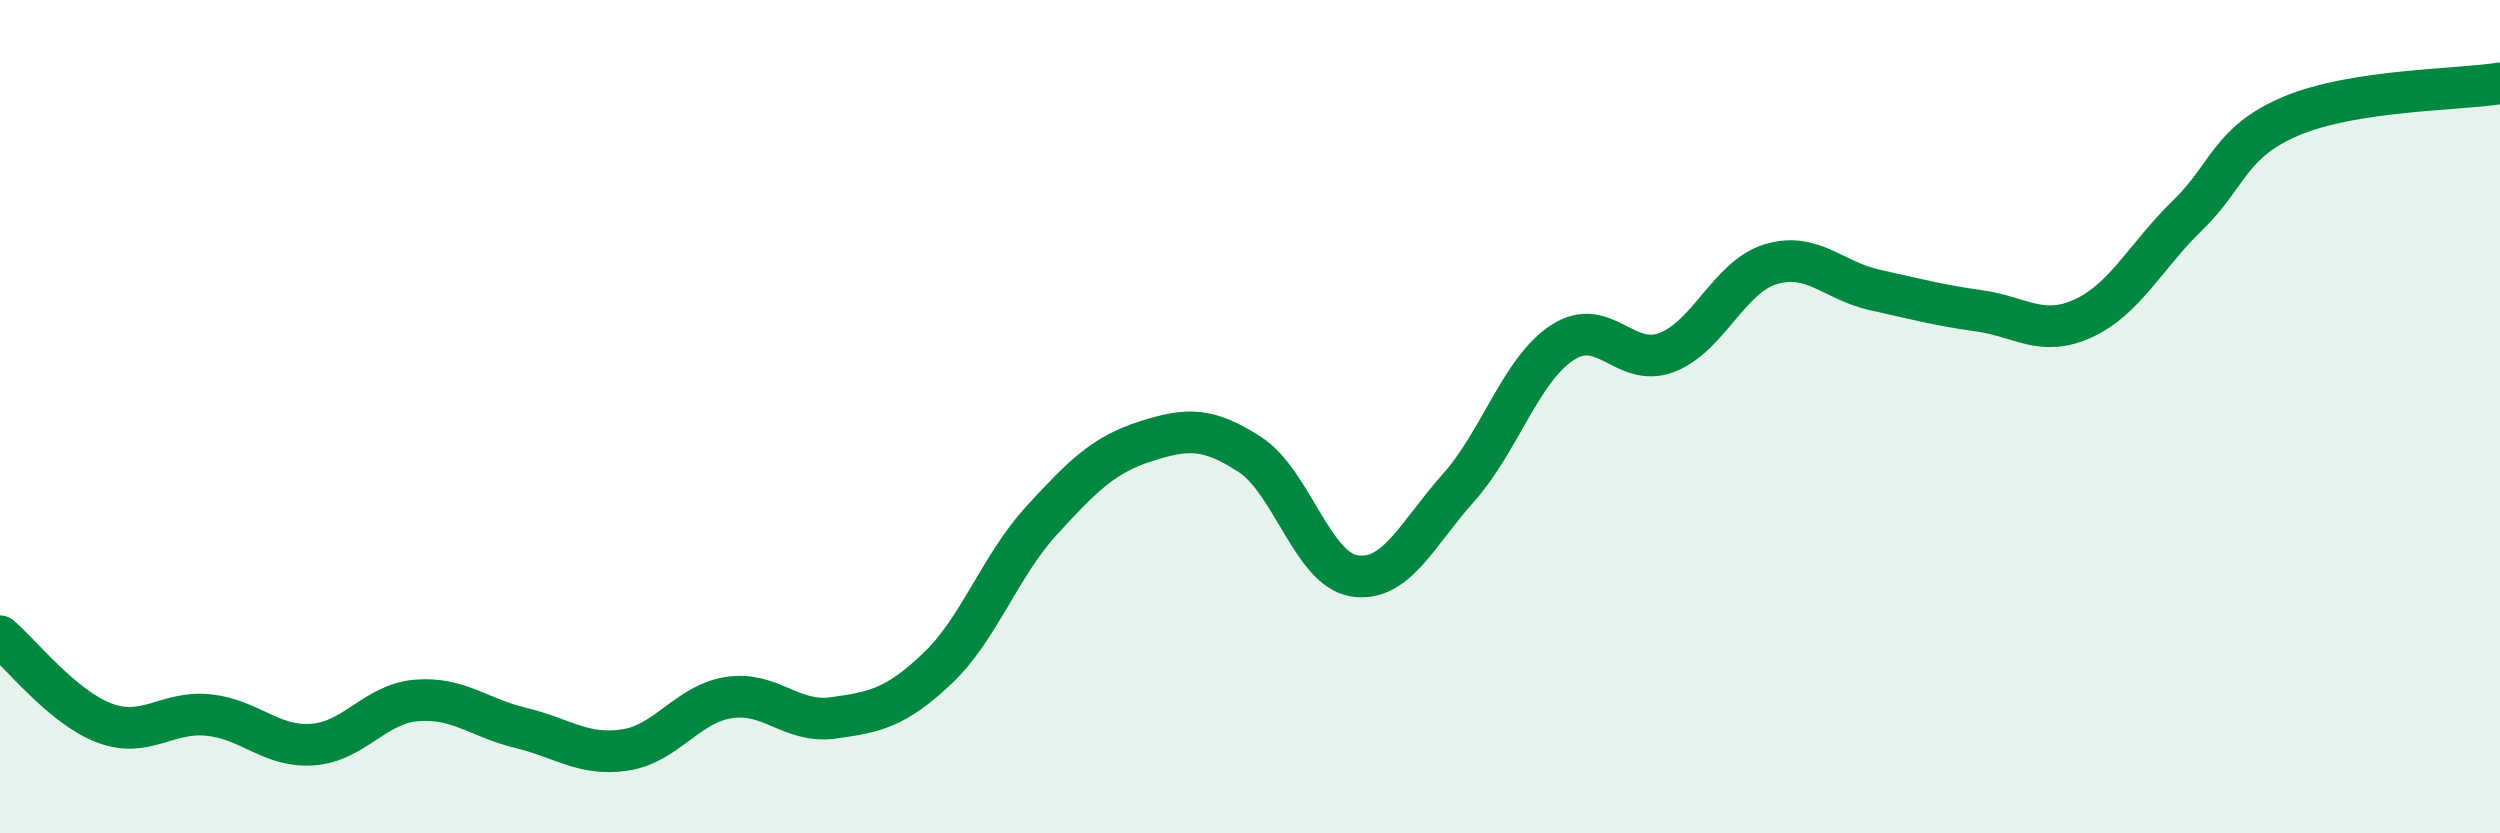
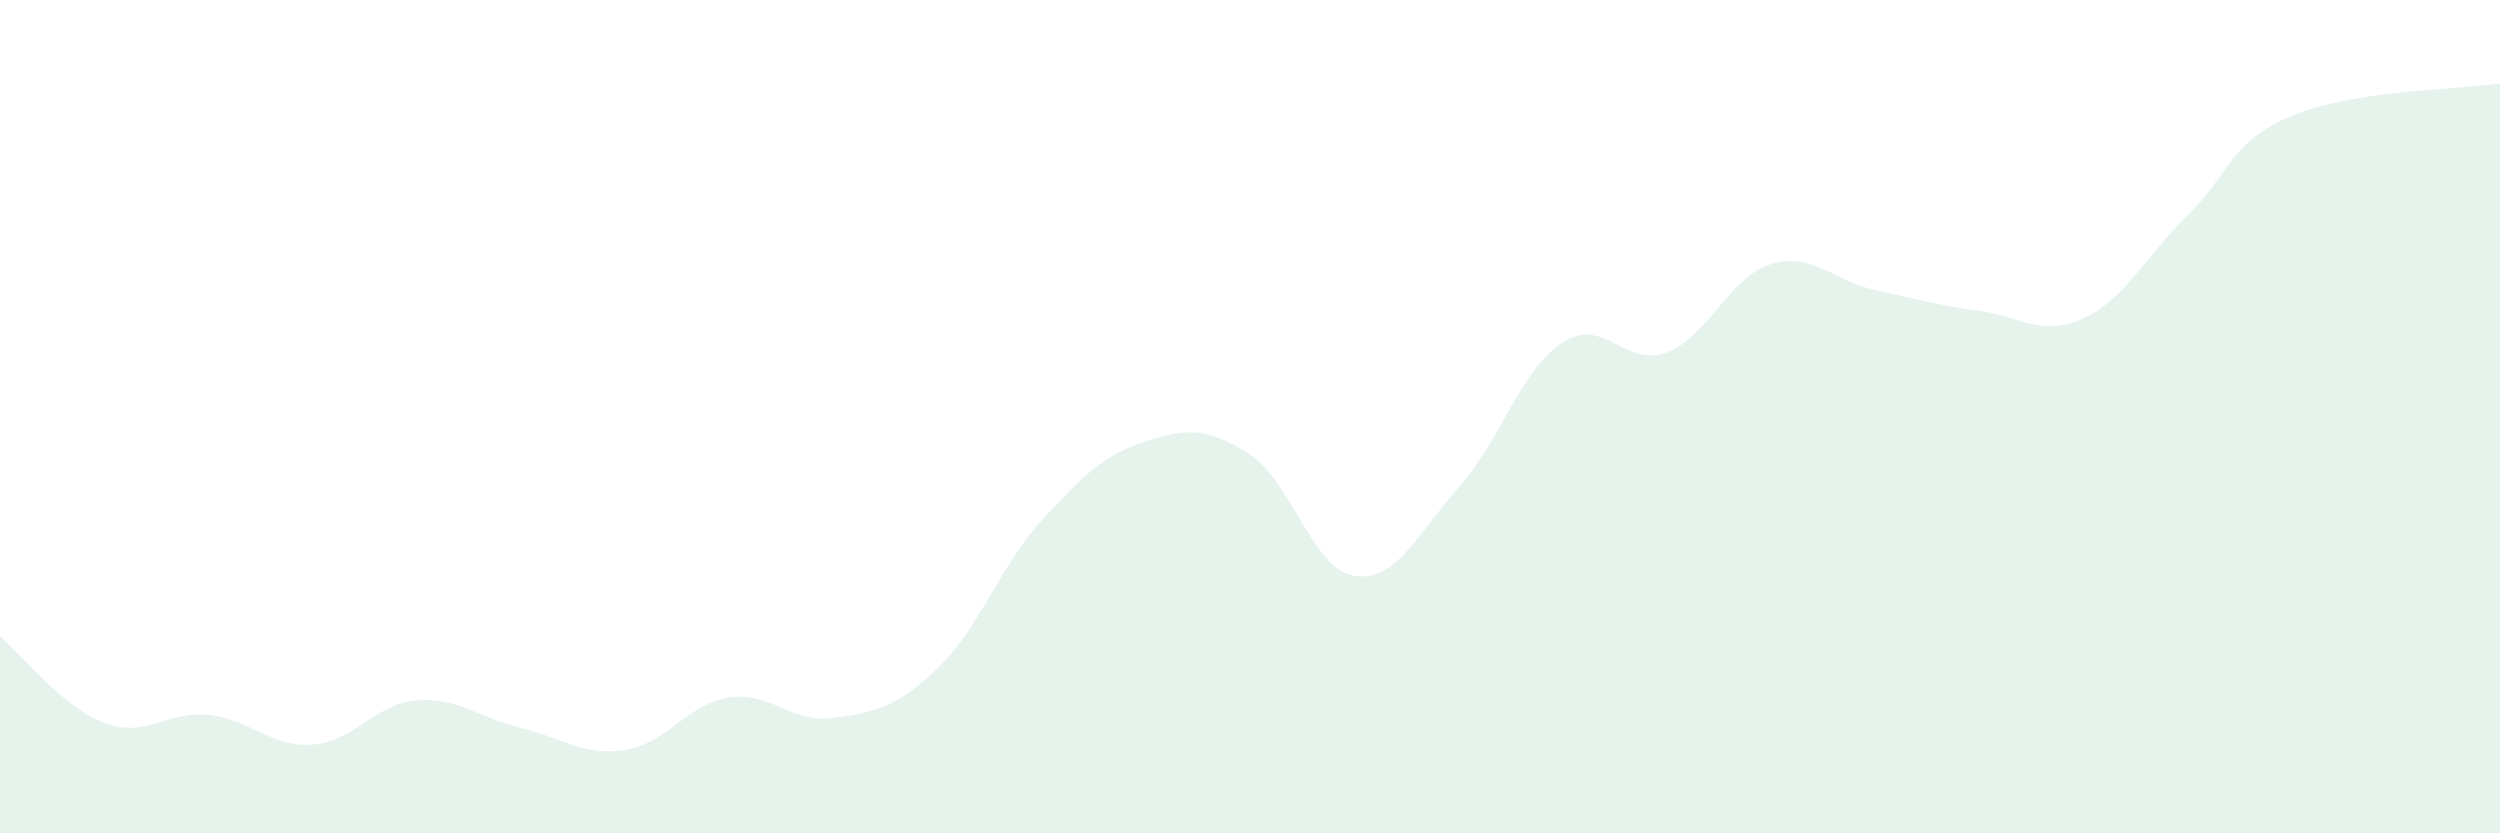
<svg xmlns="http://www.w3.org/2000/svg" width="60" height="20" viewBox="0 0 60 20">
  <path d="M 0,15.27 C 0.5,15.69 1.5,16.97 2.5,17.35 C 3.5,17.73 4,17.06 5,17.16 C 6,17.26 6.5,17.94 7.5,17.87 C 8.5,17.8 9,16.89 10,16.81 C 11,16.73 11.5,17.23 12.5,17.47 C 13.5,17.71 14,18.15 15,18 C 16,17.85 16.5,16.89 17.5,16.74 C 18.5,16.59 19,17.37 20,17.23 C 21,17.09 21.5,16.99 22.5,16.04 C 23.5,15.09 24,13.58 25,12.49 C 26,11.4 26.5,10.91 27.5,10.59 C 28.5,10.27 29,10.26 30,10.91 C 31,11.56 31.5,13.66 32.5,13.82 C 33.5,13.98 34,12.83 35,11.71 C 36,10.59 36.5,8.87 37.5,8.22 C 38.5,7.57 39,8.84 40,8.46 C 41,8.08 41.5,6.64 42.5,6.34 C 43.5,6.04 44,6.74 45,6.96 C 46,7.18 46.5,7.32 47.5,7.46 C 48.5,7.6 49,8.1 50,7.64 C 51,7.18 51.5,6.14 52.5,5.17 C 53.5,4.2 53.5,3.41 55,2.78 C 56.5,2.15 59,2.16 60,2L60 20L0 20Z" fill="#008740" opacity="0.1" stroke-linecap="round" stroke-linejoin="round" />
-   <path d="M 0,15.27 C 0.5,15.69 1.5,16.97 2.5,17.35 C 3.5,17.73 4,17.06 5,17.16 C 6,17.26 6.5,17.94 7.5,17.87 C 8.5,17.8 9,16.89 10,16.81 C 11,16.73 11.5,17.23 12.5,17.47 C 13.5,17.71 14,18.15 15,18 C 16,17.85 16.5,16.89 17.5,16.74 C 18.5,16.59 19,17.37 20,17.23 C 21,17.09 21.5,16.99 22.5,16.04 C 23.5,15.09 24,13.58 25,12.49 C 26,11.4 26.5,10.91 27.5,10.59 C 28.5,10.27 29,10.26 30,10.91 C 31,11.56 31.5,13.66 32.5,13.82 C 33.5,13.98 34,12.83 35,11.71 C 36,10.59 36.5,8.87 37.5,8.22 C 38.5,7.57 39,8.84 40,8.46 C 41,8.08 41.5,6.64 42.5,6.34 C 43.5,6.04 44,6.74 45,6.96 C 46,7.18 46.5,7.32 47.5,7.46 C 48.5,7.6 49,8.1 50,7.64 C 51,7.18 51.5,6.14 52.5,5.17 C 53.5,4.2 53.5,3.41 55,2.78 C 56.5,2.15 59,2.16 60,2" stroke="#008740" stroke-width="1" fill="none" stroke-linecap="round" stroke-linejoin="round" />
</svg>